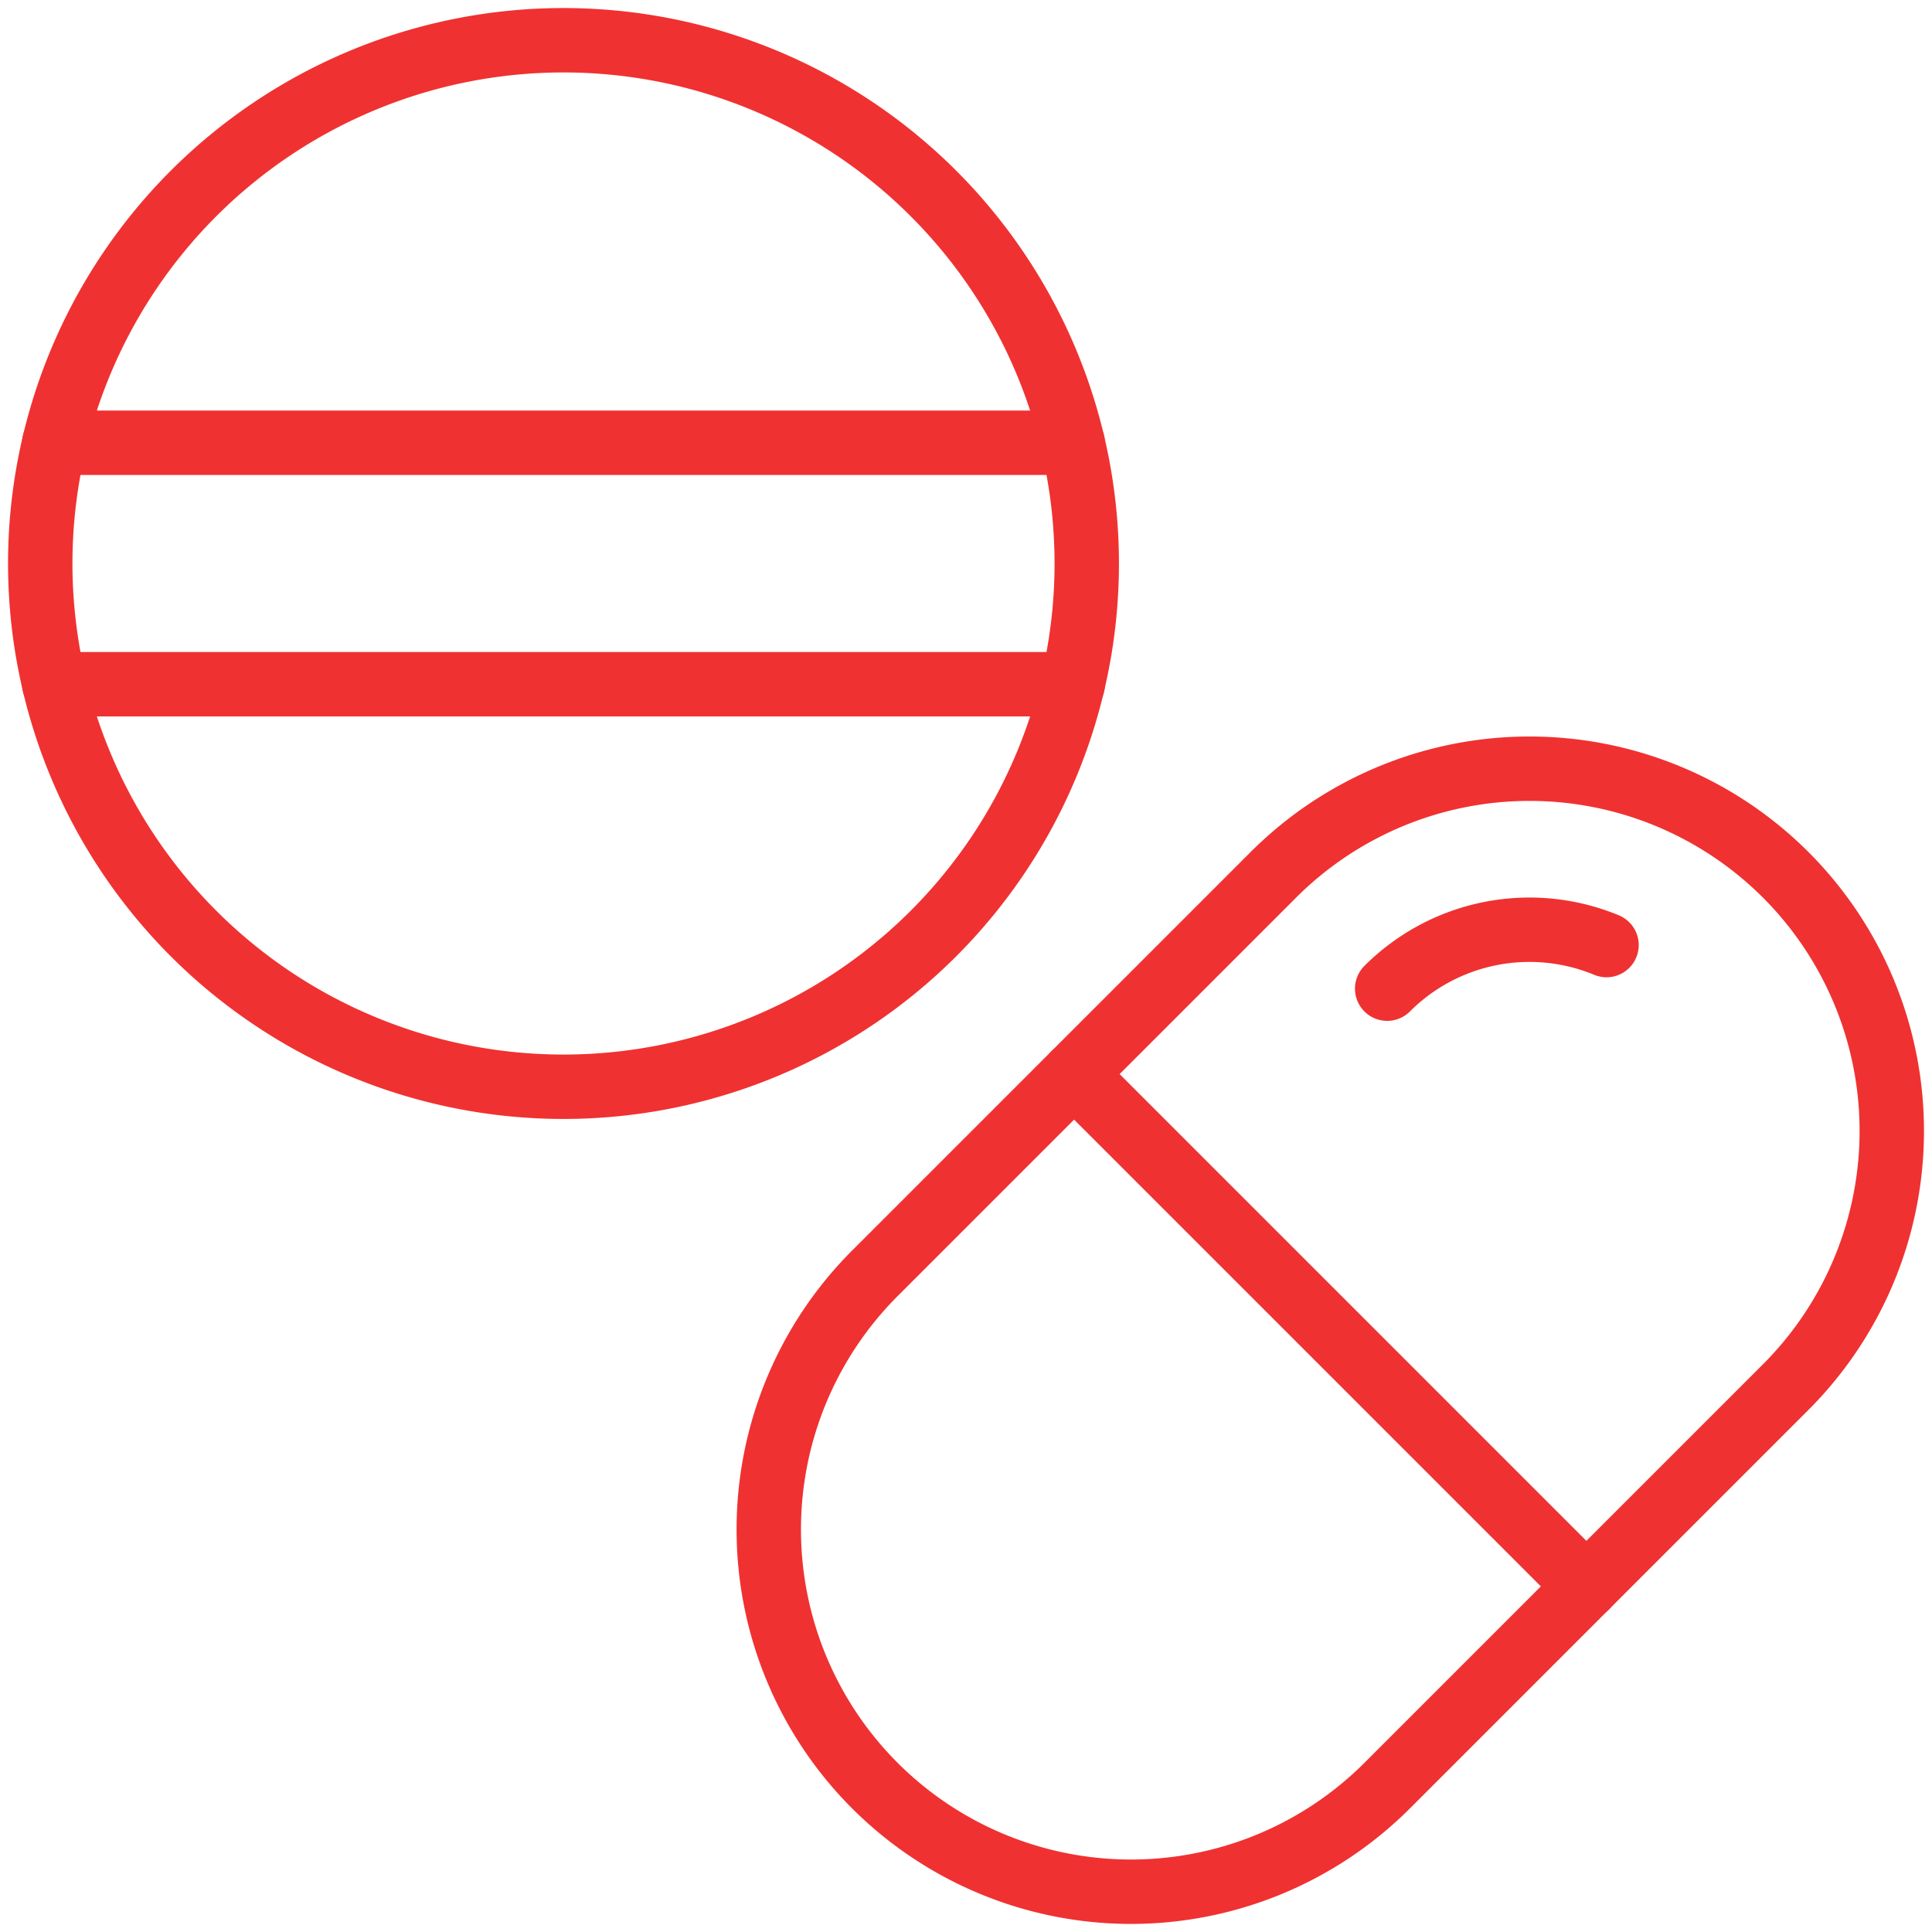
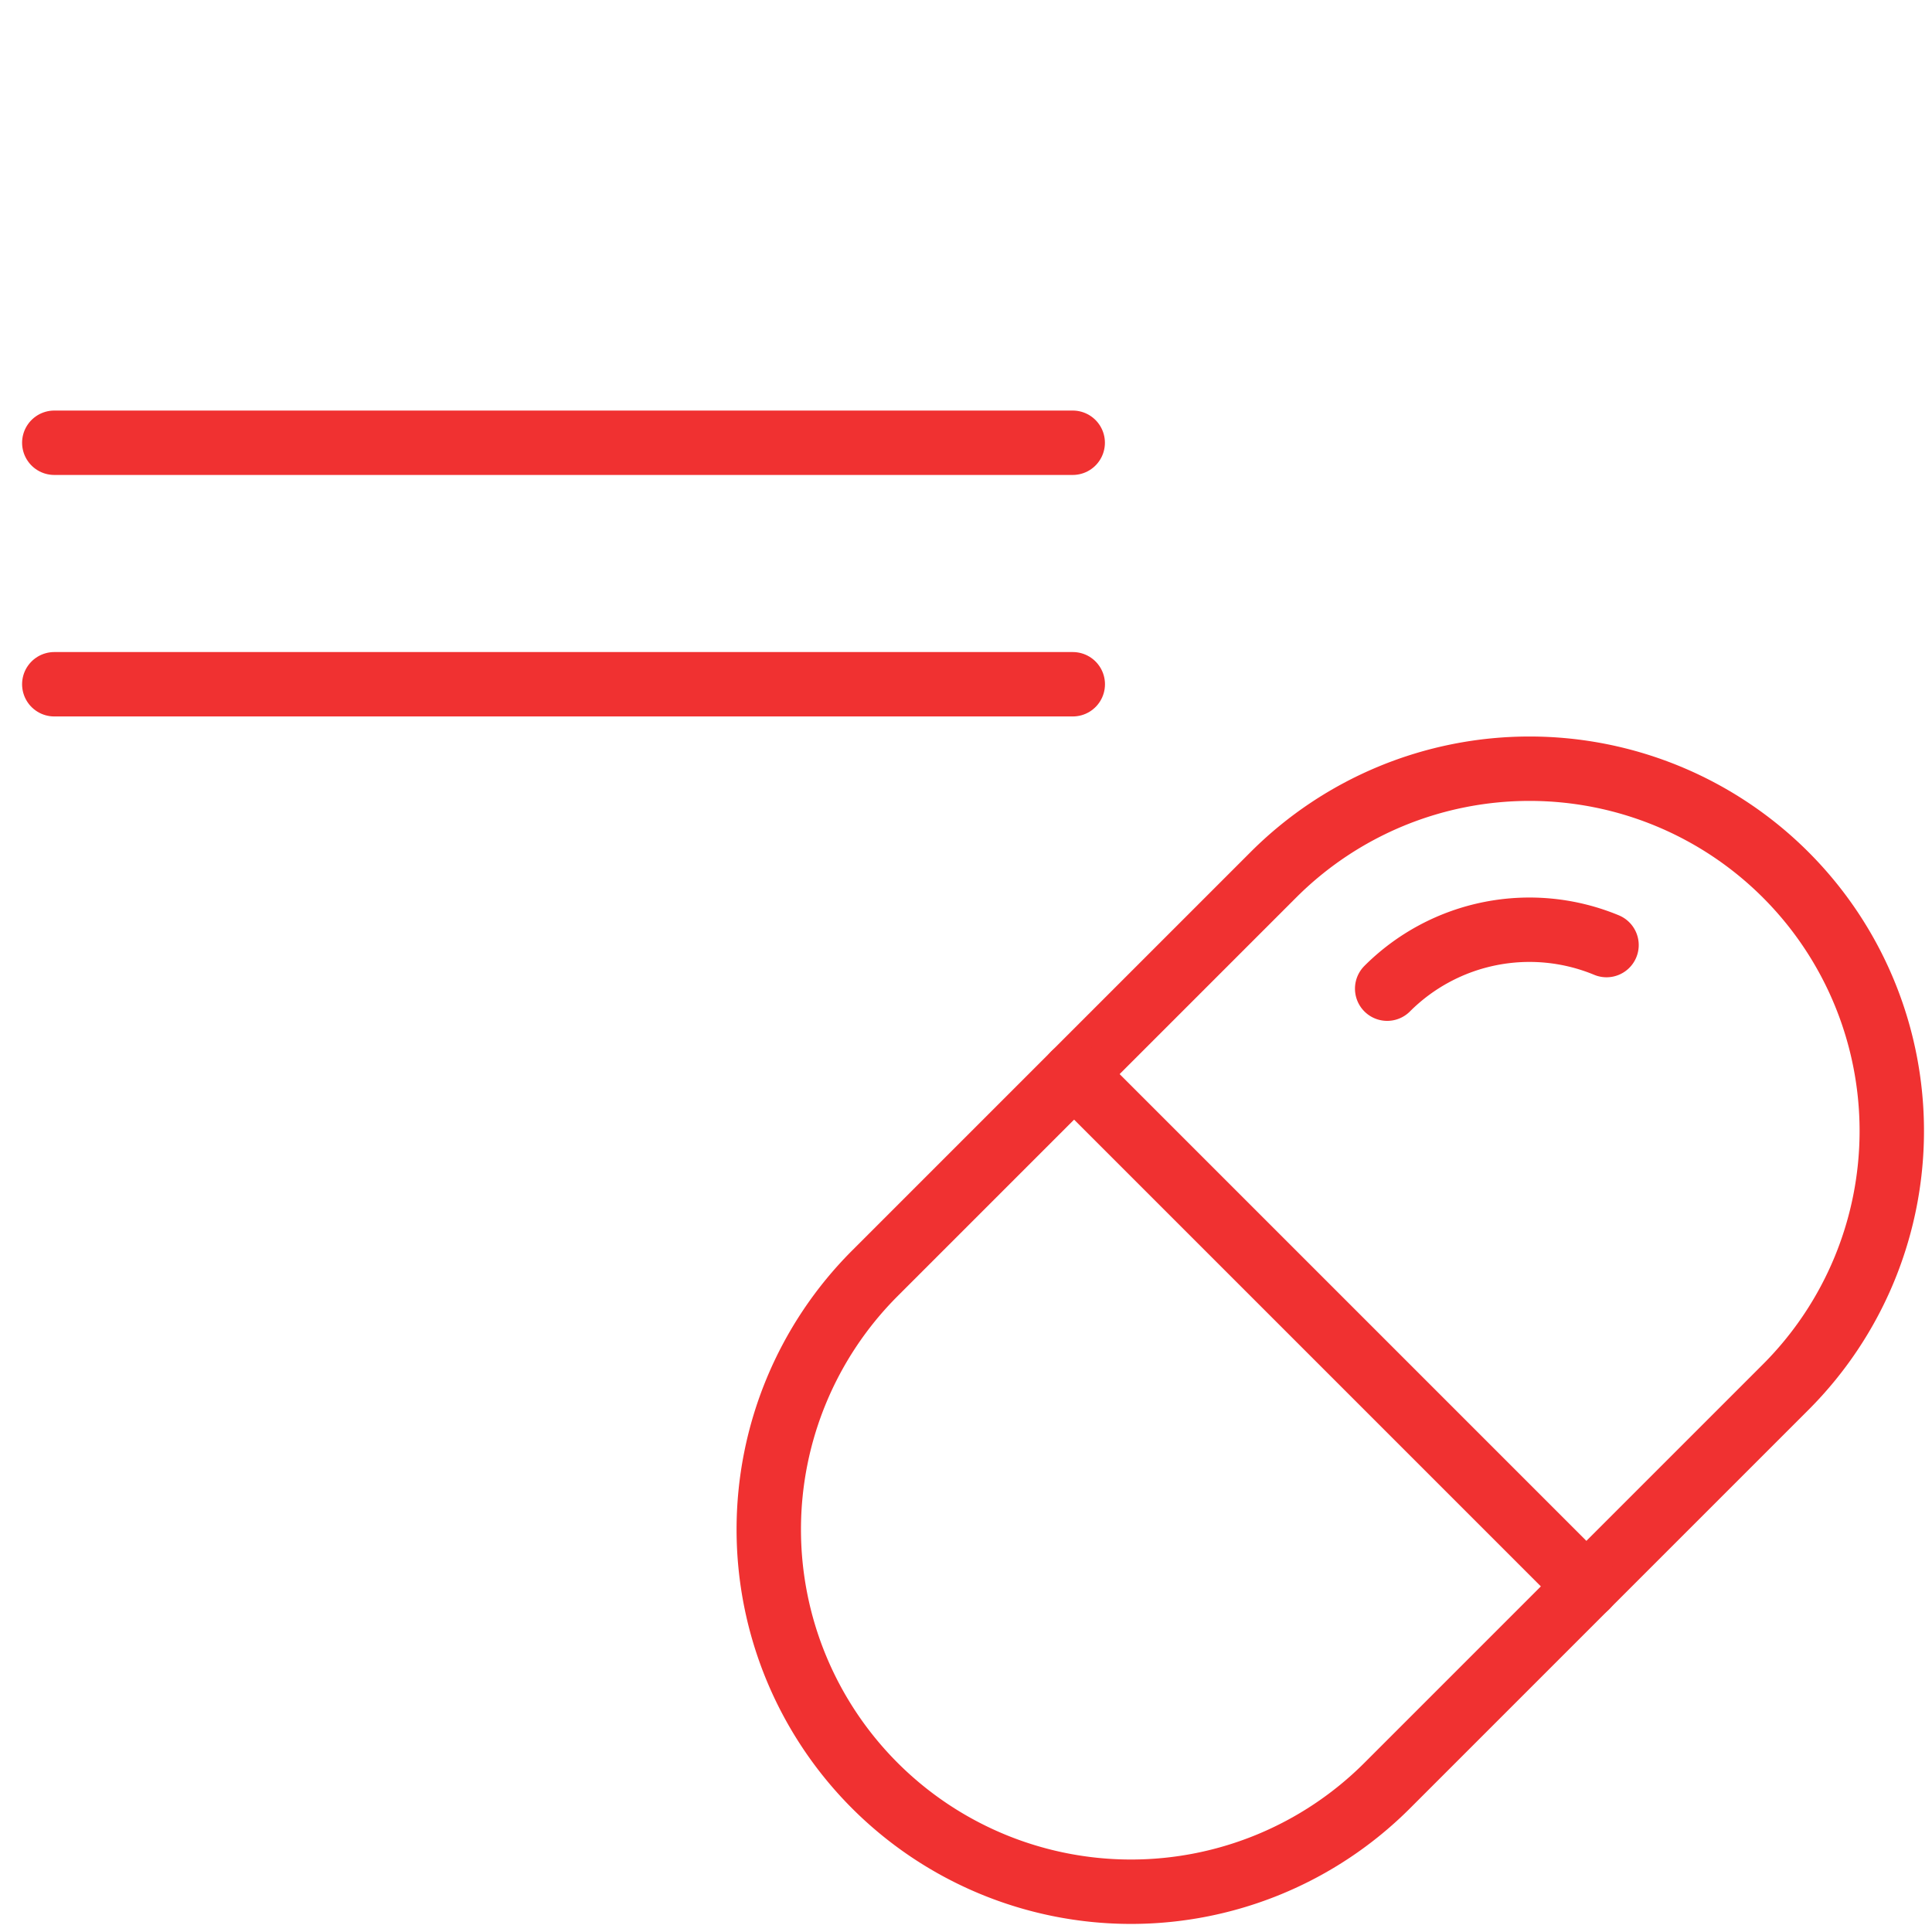
<svg xmlns="http://www.w3.org/2000/svg" viewBox="0 0 30 30" id="Drugs-Pill--Streamline-Ultimate.svg" height="30" width="30">
  <desc>Drugs Pill Streamline Icon: https://streamlinehq.com</desc>
-   <path d="M0.625 8.75a8.125 8.125 0 1 0 16.25 0 8.125 8.125 0 1 0 -16.25 0Z" fill="none" stroke="#f03131" stroke-linecap="round" stroke-linejoin="round" stroke-width="1" />
  <path d="M21.54 27.727a5.625 5.625 0 0 1 -7.955 -7.955l6.188 -6.188a5.625 5.625 0 0 1 7.955 7.955Z" fill="none" stroke="#f03131" stroke-linecap="round" stroke-linejoin="round" stroke-width="1" />
  <path d="m16.679 16.679 7.955 7.955" fill="none" stroke="#f03131" stroke-linecap="round" stroke-linejoin="round" stroke-width="1" />
  <path d="M21.54 15.352a3.125 3.125 0 0 1 3.406 -0.677" fill="none" stroke="#f03131" stroke-linecap="round" stroke-linejoin="round" stroke-width="1" />
  <path d="M16.657 6.875 0.843 6.875" fill="none" stroke="#f03131" stroke-linecap="round" stroke-linejoin="round" stroke-width="1" />
  <path d="m0.843 10.625 15.815 0" fill="none" stroke="#f03131" stroke-linecap="round" stroke-linejoin="round" stroke-width="1" />
</svg>